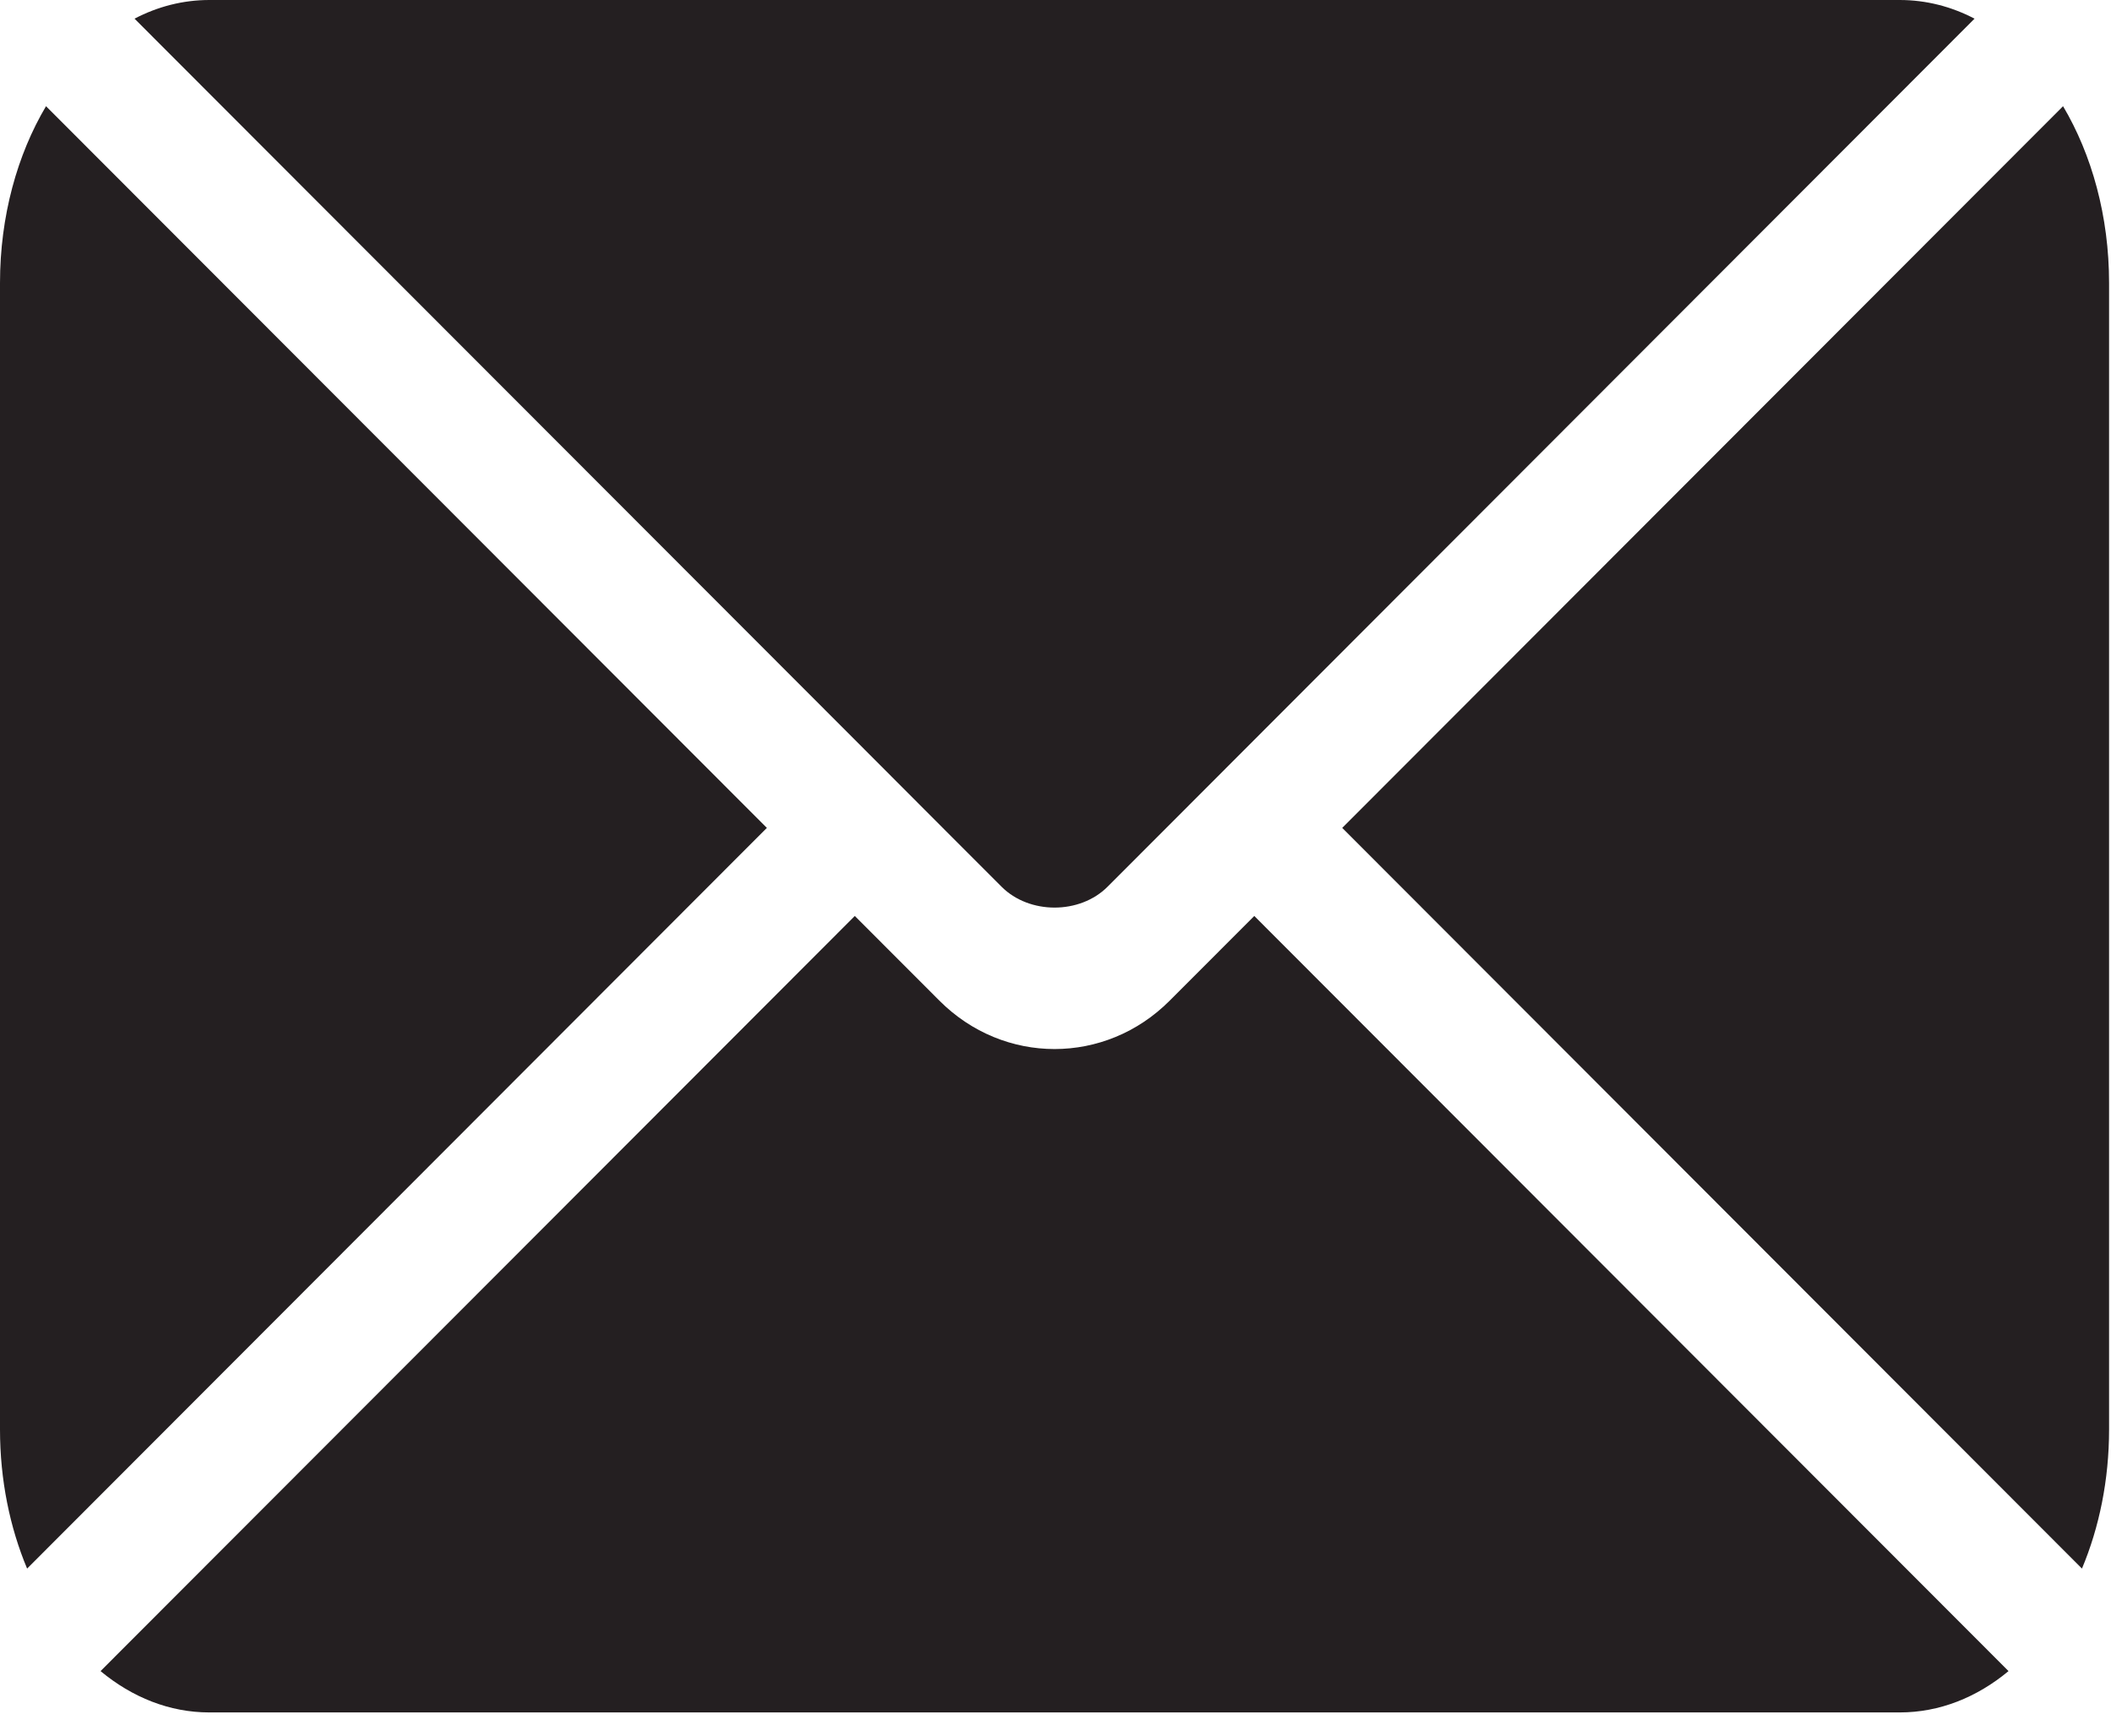
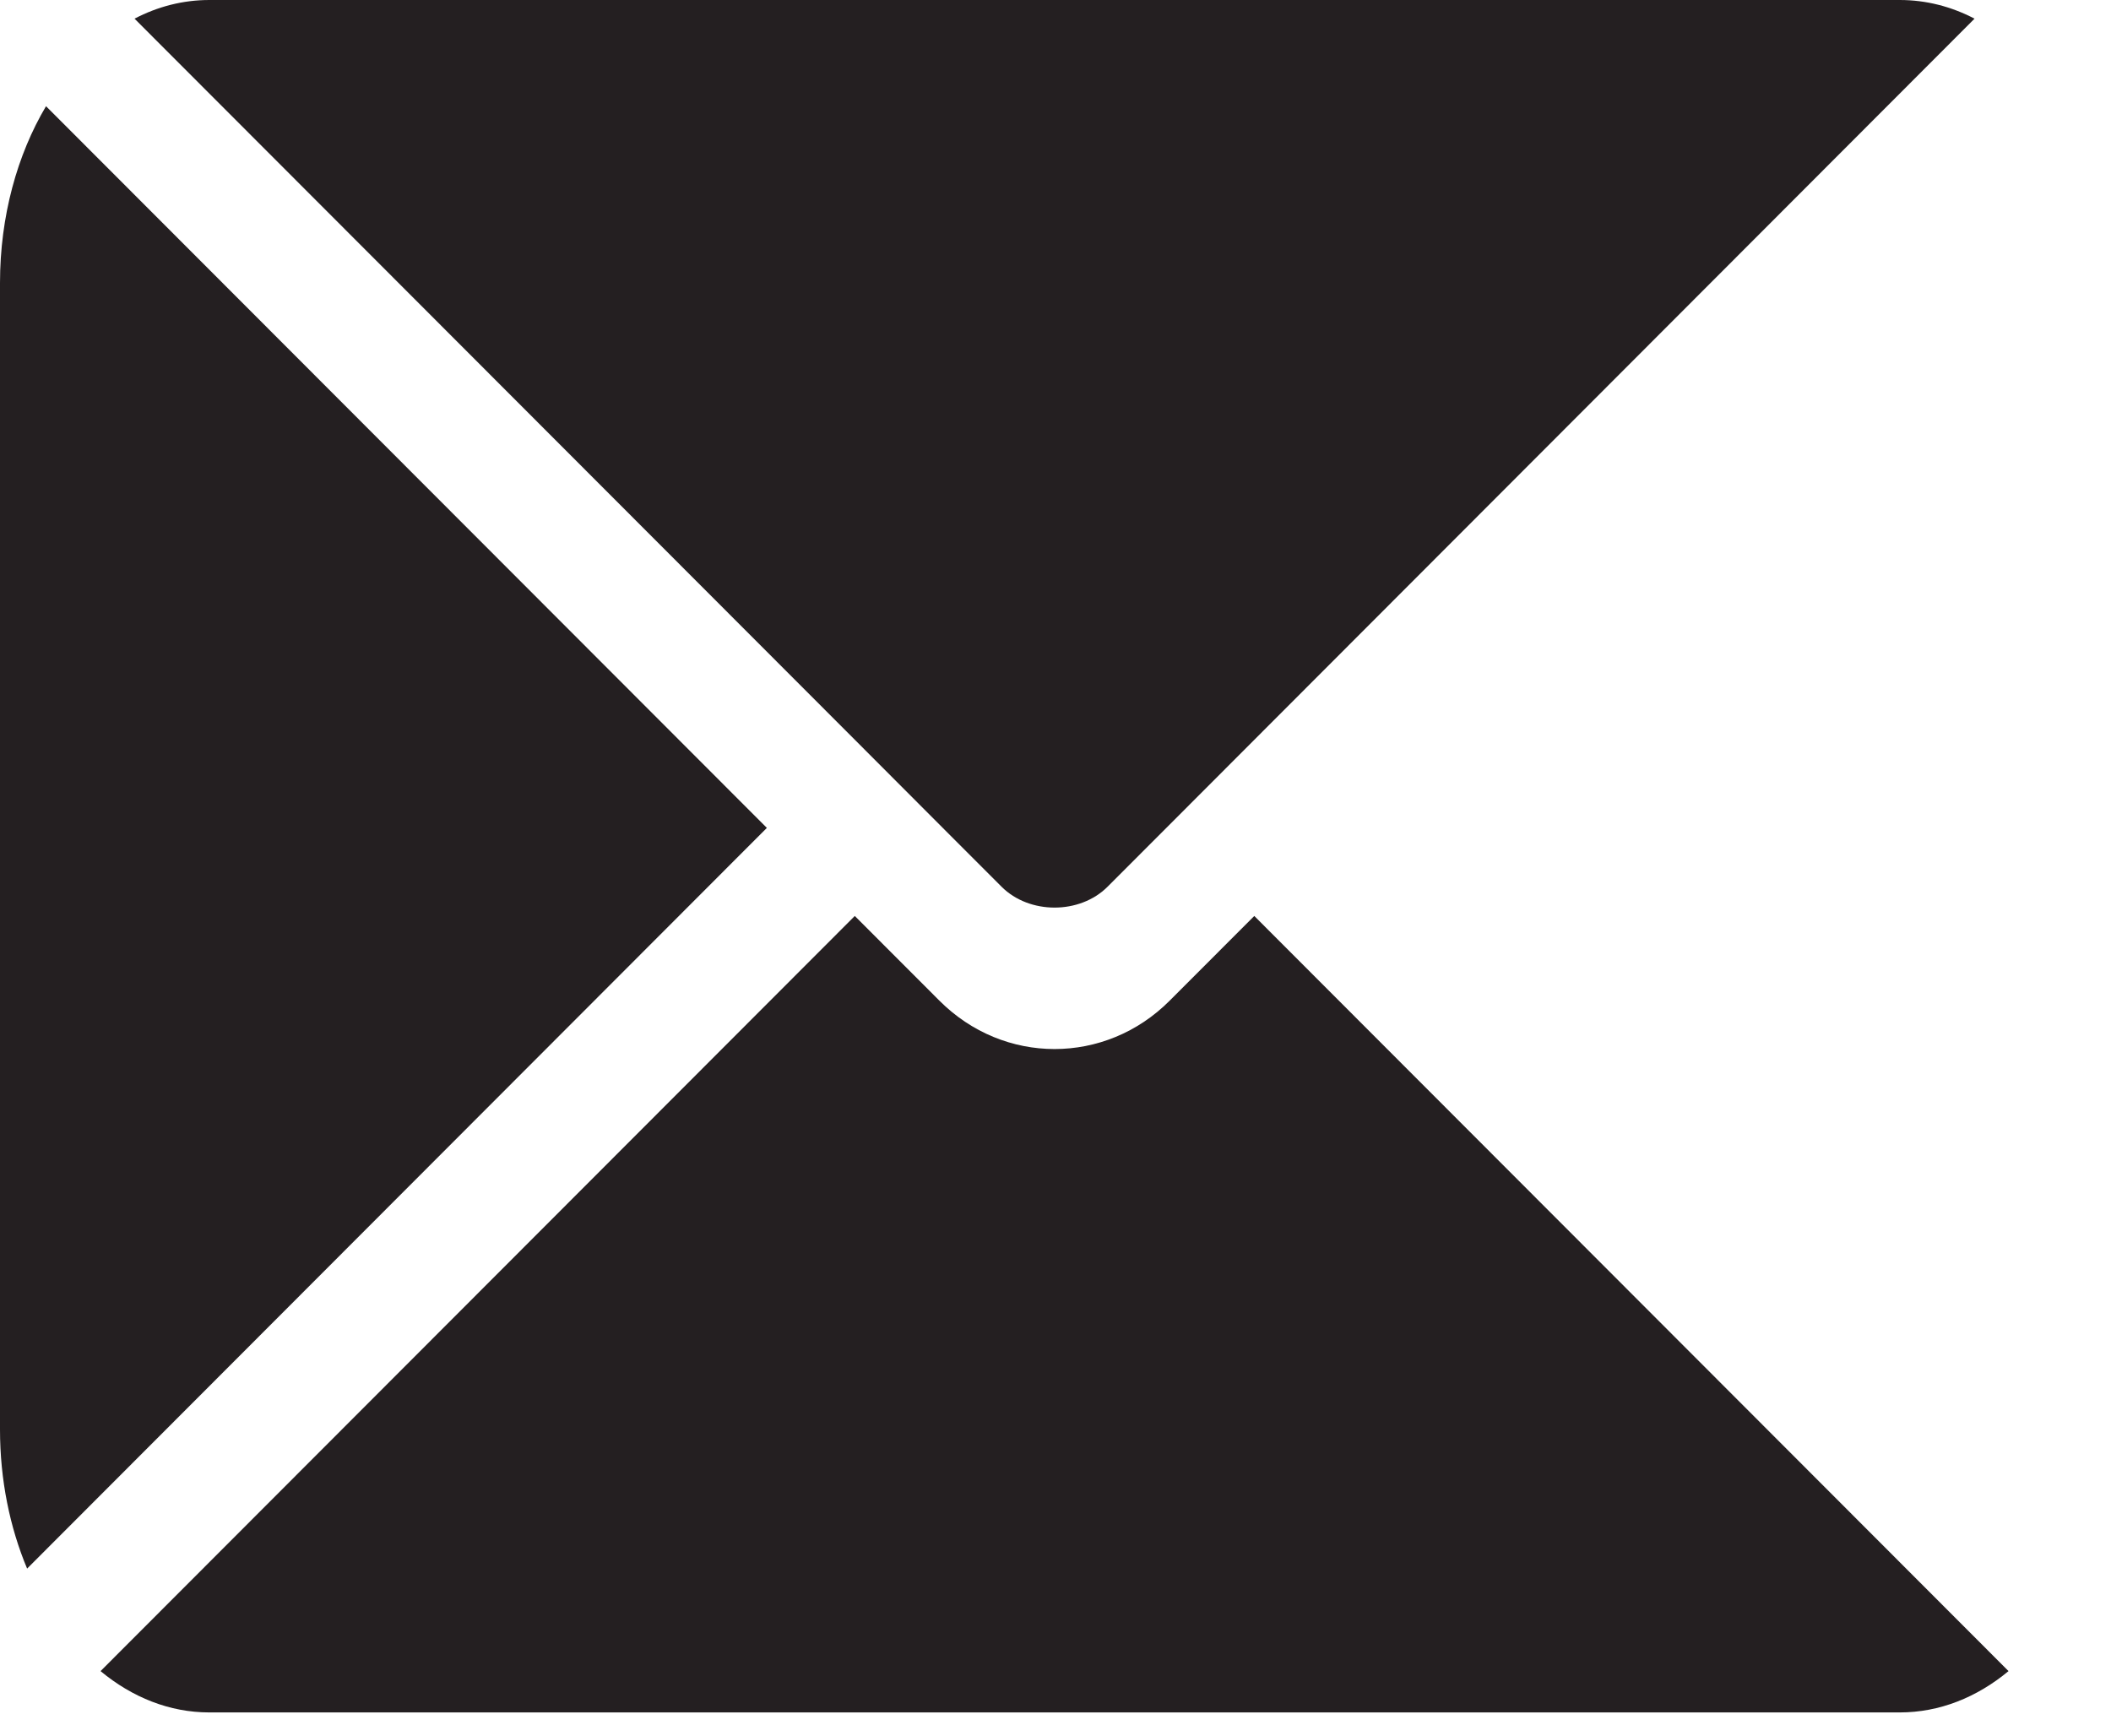
<svg xmlns="http://www.w3.org/2000/svg" width="100%" height="100%" viewBox="0 0 90 74" version="1.1" xml:space="preserve" style="fill-rule:evenodd;clip-rule:evenodd;stroke-linejoin:round;stroke-miterlimit:2;">
  <g transform="matrix(2,0,0,2,89.918,59.34)">
-     <path d="M0,-23.637L0,0.802C0,1.88 -0.21,2.892 -0.578,3.769L-16.347,-12.021L-0.981,-27.406C-0.368,-26.373 0,-25.061 0,-23.637" style="fill:rgb(36,31,33);fill-rule:nonzero;" />
-   </g>
+     </g>
  <g transform="matrix(2,0,0,2,85.631,40.815)">
    <path d="M0,15.217C-0.676,15.778 -1.47,16.098 -2.319,16.098L-38.353,16.098C-39.201,16.098 -39.996,15.778 -40.672,15.217L-24.594,-0.881L-22.792,0.923C-22.104,1.613 -21.219,1.956 -20.336,1.956C-19.453,1.956 -18.567,1.613 -17.88,0.923L-16.078,-0.881L0,15.217Z" style="fill:rgb(36,31,33);fill-rule:nonzero;" />
  </g>
  <g transform="matrix(2,0,0,2,32.694,36.108)">
    <path d="M0,-0.405L-15.769,15.385C-16.137,14.508 -16.347,13.496 -16.347,12.418L-16.347,-12.021C-16.347,-13.445 -15.979,-14.757 -15.366,-15.79L0,-0.405Z" style="fill:rgb(36,31,33);fill-rule:nonzero;" />
  </g>
  <g transform="matrix(2,0,0,2,84.182,38.196)">
    <path d="M0,-18.7L-15.354,-3.326L-17.228,-1.449L-18.482,-0.194C-19.074,0.398 -20.148,0.398 -20.74,-0.194L-21.994,-1.449L-23.867,-3.326L-39.223,-18.7C-38.728,-18.959 -38.189,-19.098 -37.628,-19.098L-1.594,-19.098C-1.034,-19.098 -0.495,-18.959 0,-18.7" style="fill:rgb(36,31,33);fill-rule:nonzero;" />
  </g>
</svg>